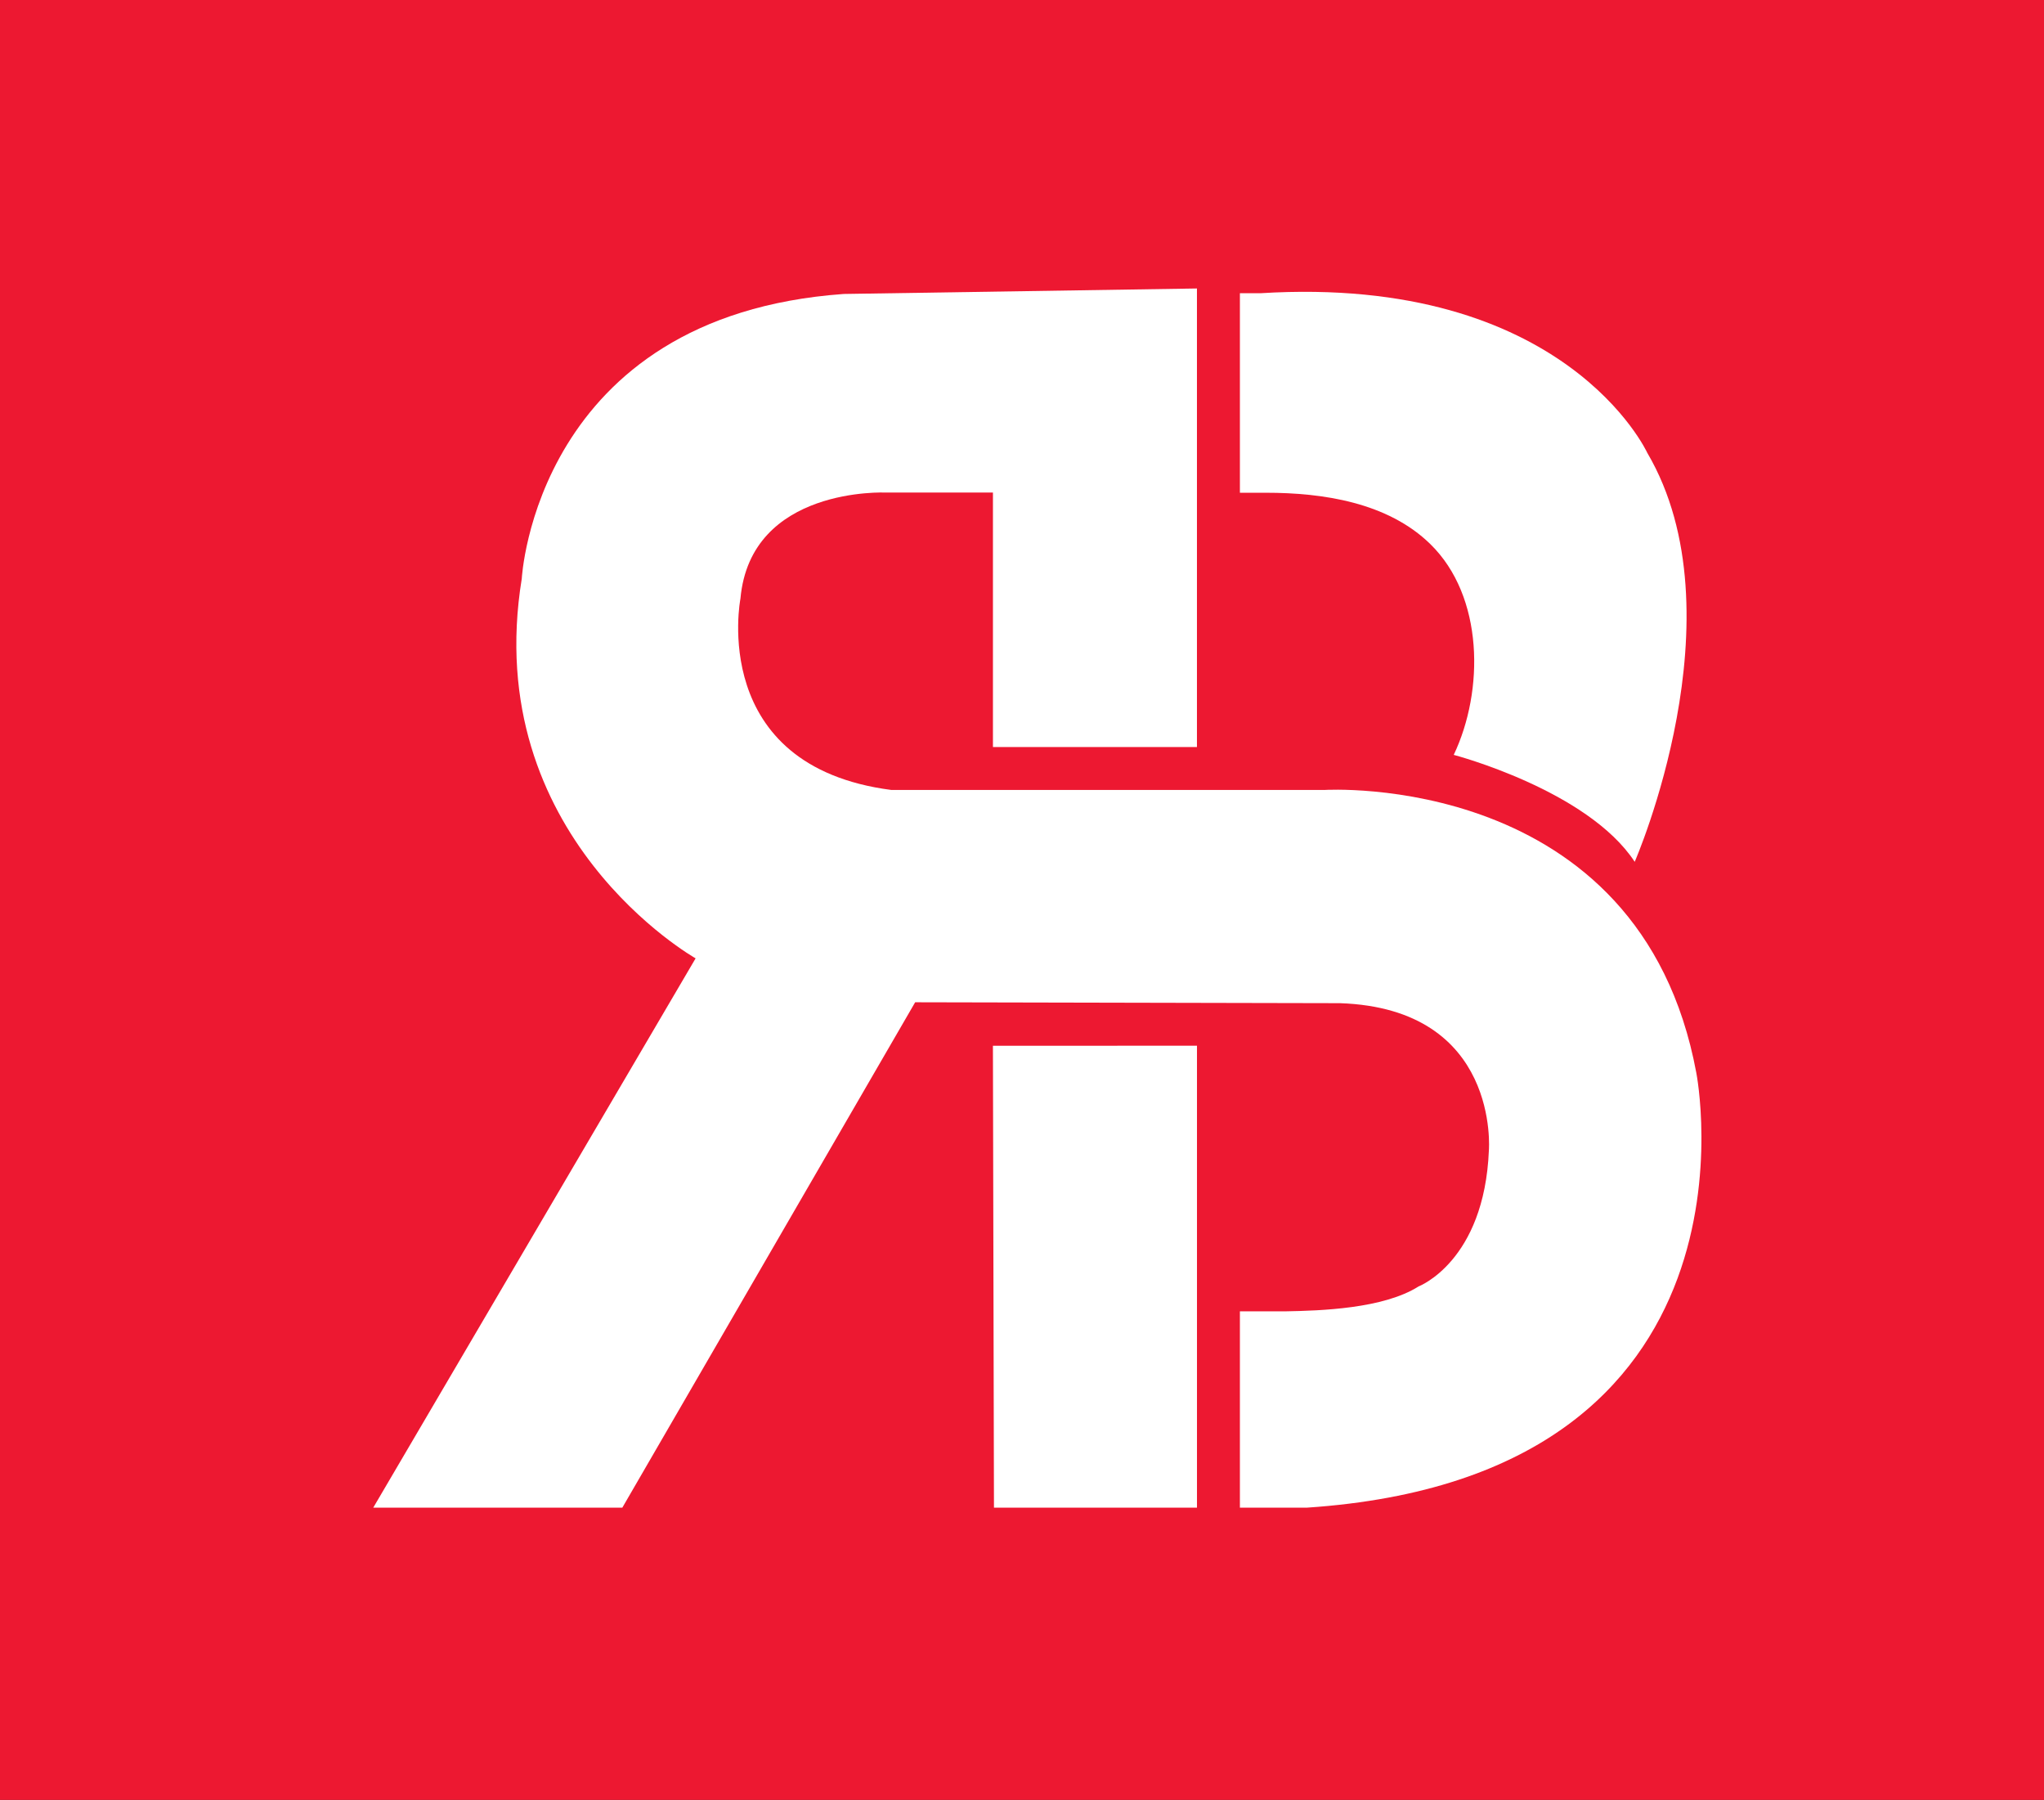
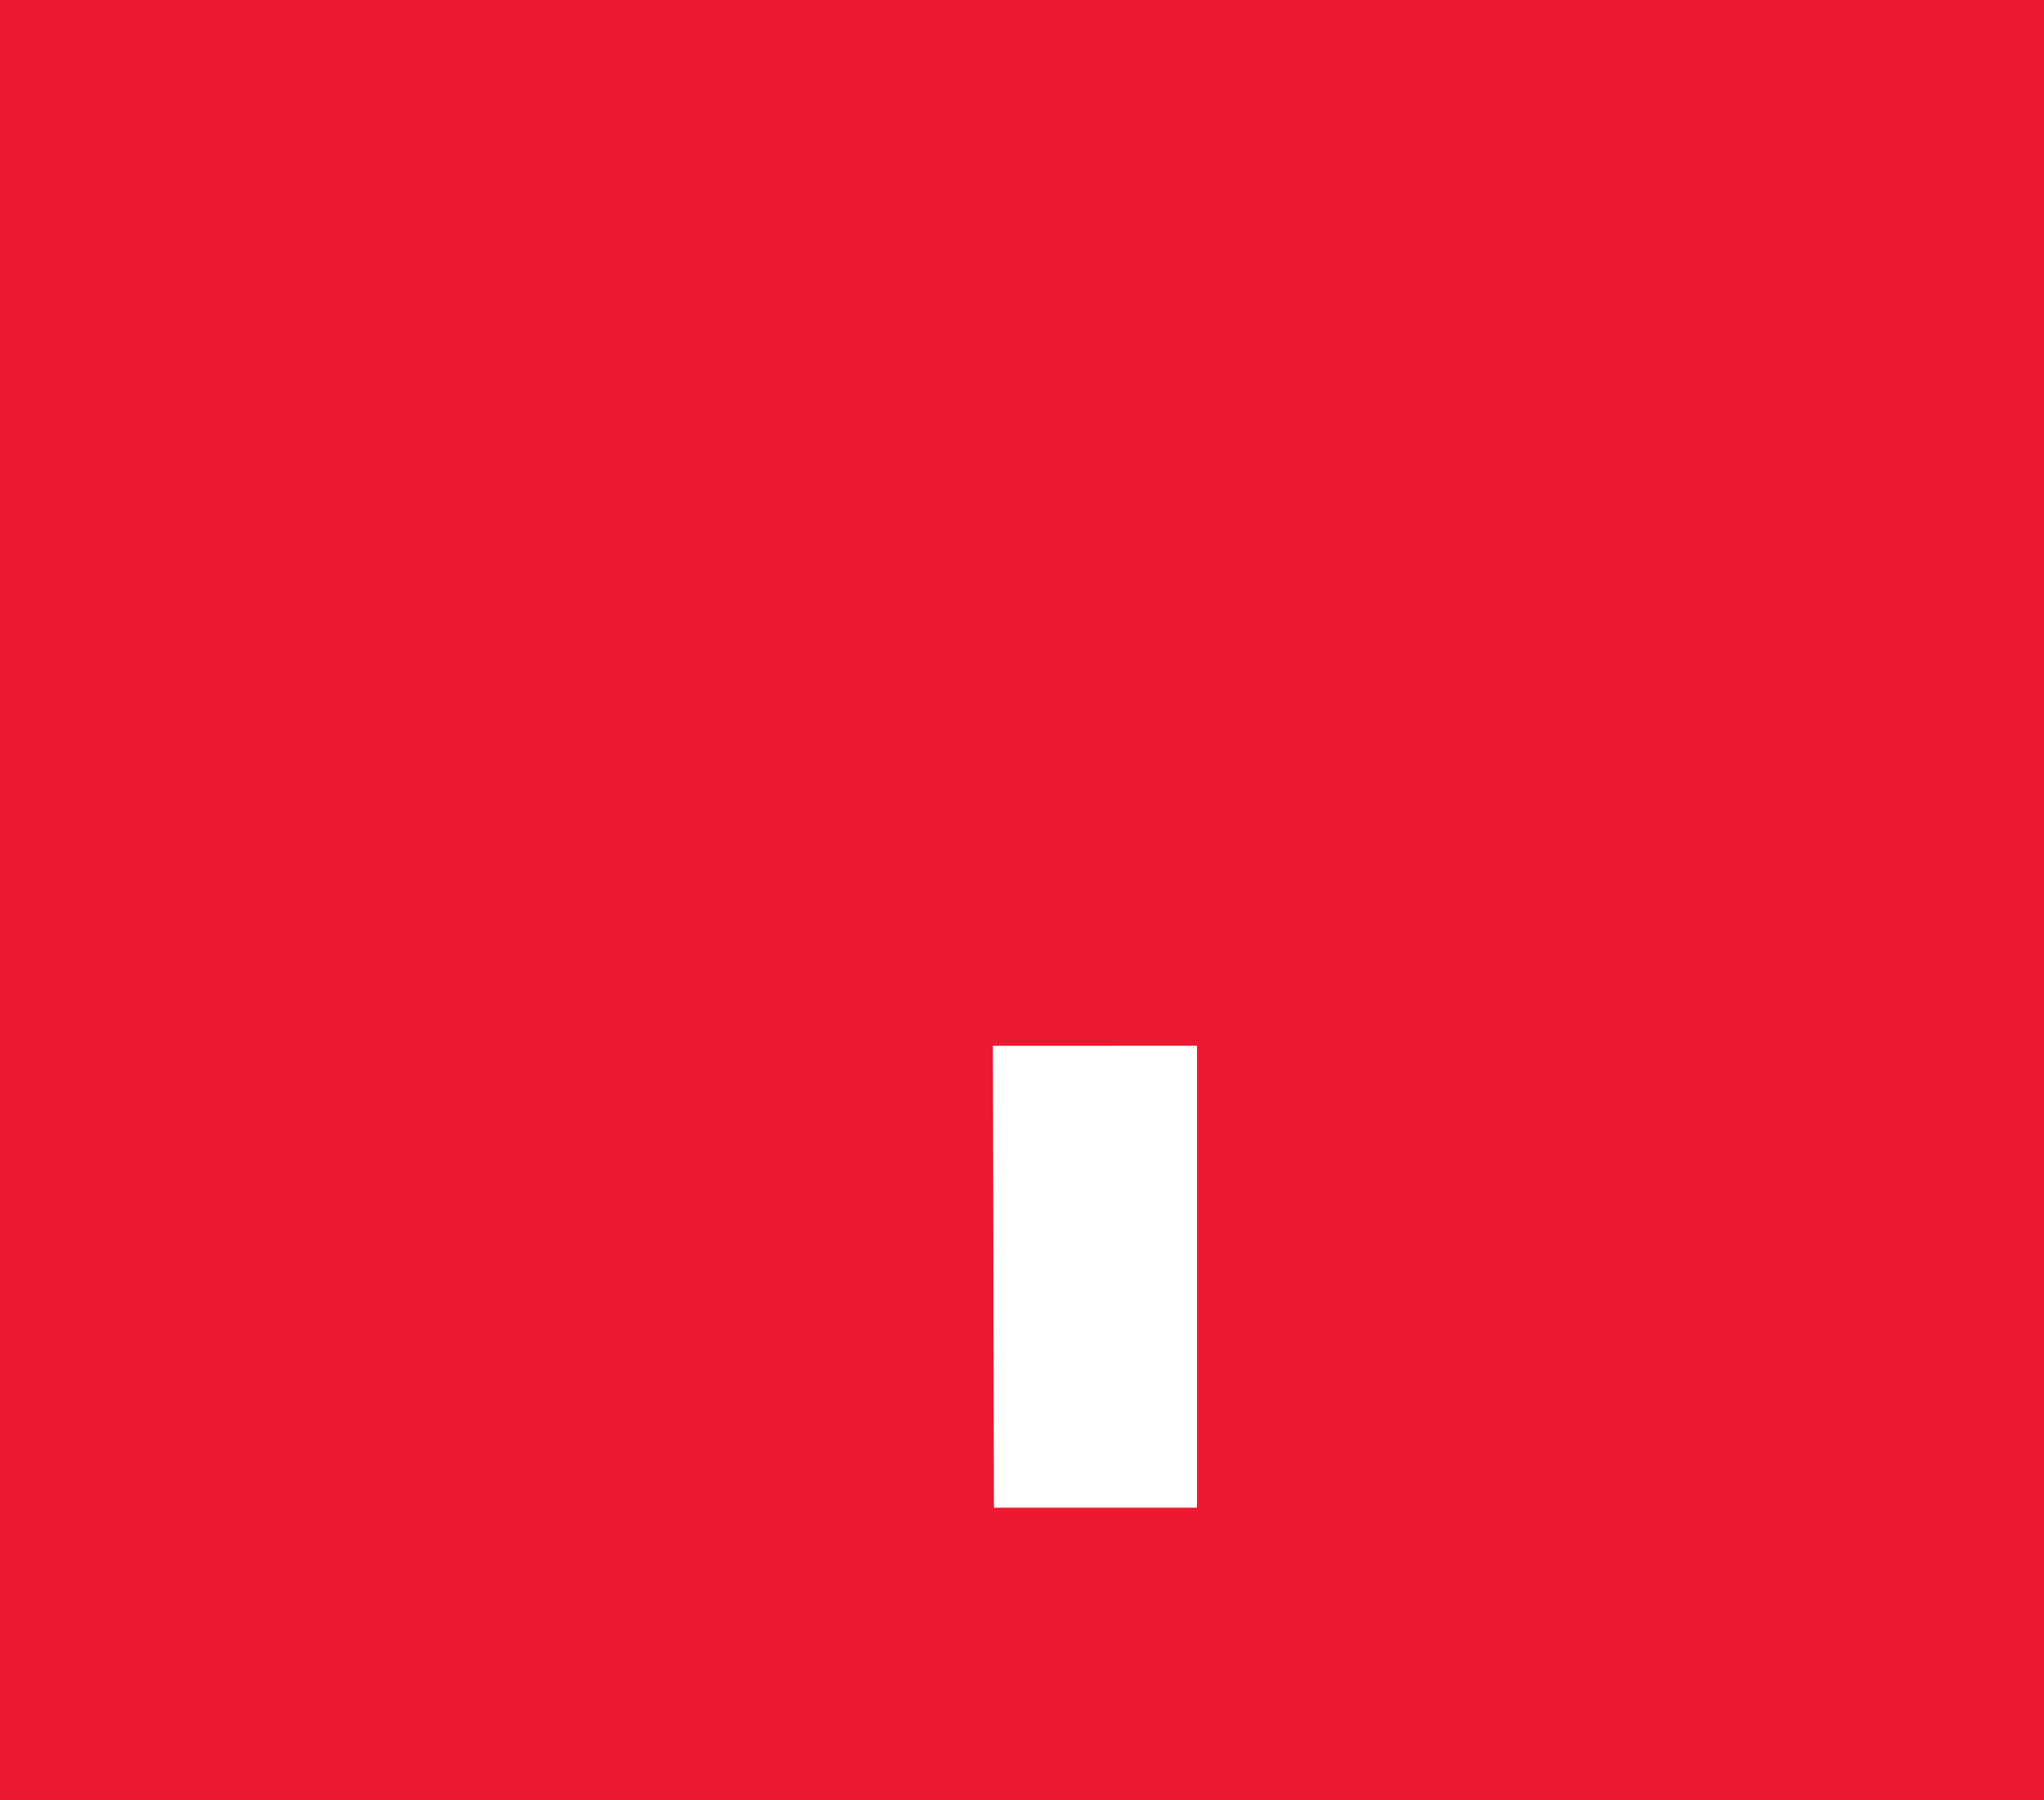
<svg xmlns="http://www.w3.org/2000/svg" viewBox="0 0 236.133 207.88" height="207.88" width="236.133" xml:space="preserve" id="svg2" version="1.1">
  <rect x="0" y="0" width="236.133" height="207.88" fill="#333333" stroke="none" />
  <defs id="defs6" />
  <g transform="matrix(1.333,0,0,-1.333,0,207.88)" id="g10">
    <g transform="scale(0.1)" id="g12">
      <path id="path14" style="fill:#ed1831;fill-opacity:1;fill-rule:nonzero;stroke:none" d="m 1791.84,-30.77 c -605.81,0 -1211.613,0 -1817.426,0 0,538.418 0,1076.82 0,1615.239 605.813,0 1211.616,0 1817.426,0 0,-538.42 0,-1076.822 0,-1615.239" />
-       <path id="path16" style="fill:#ffffff;fill-opacity:1;fill-rule:nonzero;stroke:none" d="m 1097.12,1132.56 c 49.53,0 105.55,-8.4 142.49,-44.5 46.44,-45.36 46.72,-127.025 20.27,-182.622 0,0 115.96,-30.387 156.85,-92.645 0,0 93.41,213.987 10.91,354.317 0,0 -70.8,154.79 -335.46,138.31 h -17.61 v -172.86 c 0,0 22.49,0 22.55,0" />
-       <path id="path18" style="fill:#ffffff;fill-opacity:1;fill-rule:nonzero;stroke:none" d="m 1113.98,253.199 h 18.52 c 406.65,27.16 337.62,376.742 337.62,376.742 -48.71,262.395 -322.32,245.098 -322.32,245.098 H 772.52 c -159.364,20.613 -130.821,165.711 -130.821,165.711 8.723,97.53 126.067,91.98 126.067,91.98 h 92.773 V 912.246 h 176.801 v 397.294 l -306.051,-4.75 C 464.094,1285.75 452.199,1058.19 452.199,1058.19 415.734,834.609 602.852,729.148 602.852,729.148 L 323.469,253.199 h 215.867 l 253.801,437.895 368.143,-0.789 c 139.03,-4.68 129.07,-127.551 129.07,-127.551 -3.98,-96.223 -60.92,-117.856 -60.92,-117.856 -30.49,-19.359 -85.05,-21.046 -115.45,-21.589 h -39.41 v -170.11 h 39.41" />
      <path id="path20" style="fill:#ffffff;fill-opacity:1;fill-rule:nonzero;stroke:none" d="m 860.52,653.398 0.906,-400.199 h 175.944 v 400.258 l -176.85,-0.059" />
    </g>
  </g>
</svg>